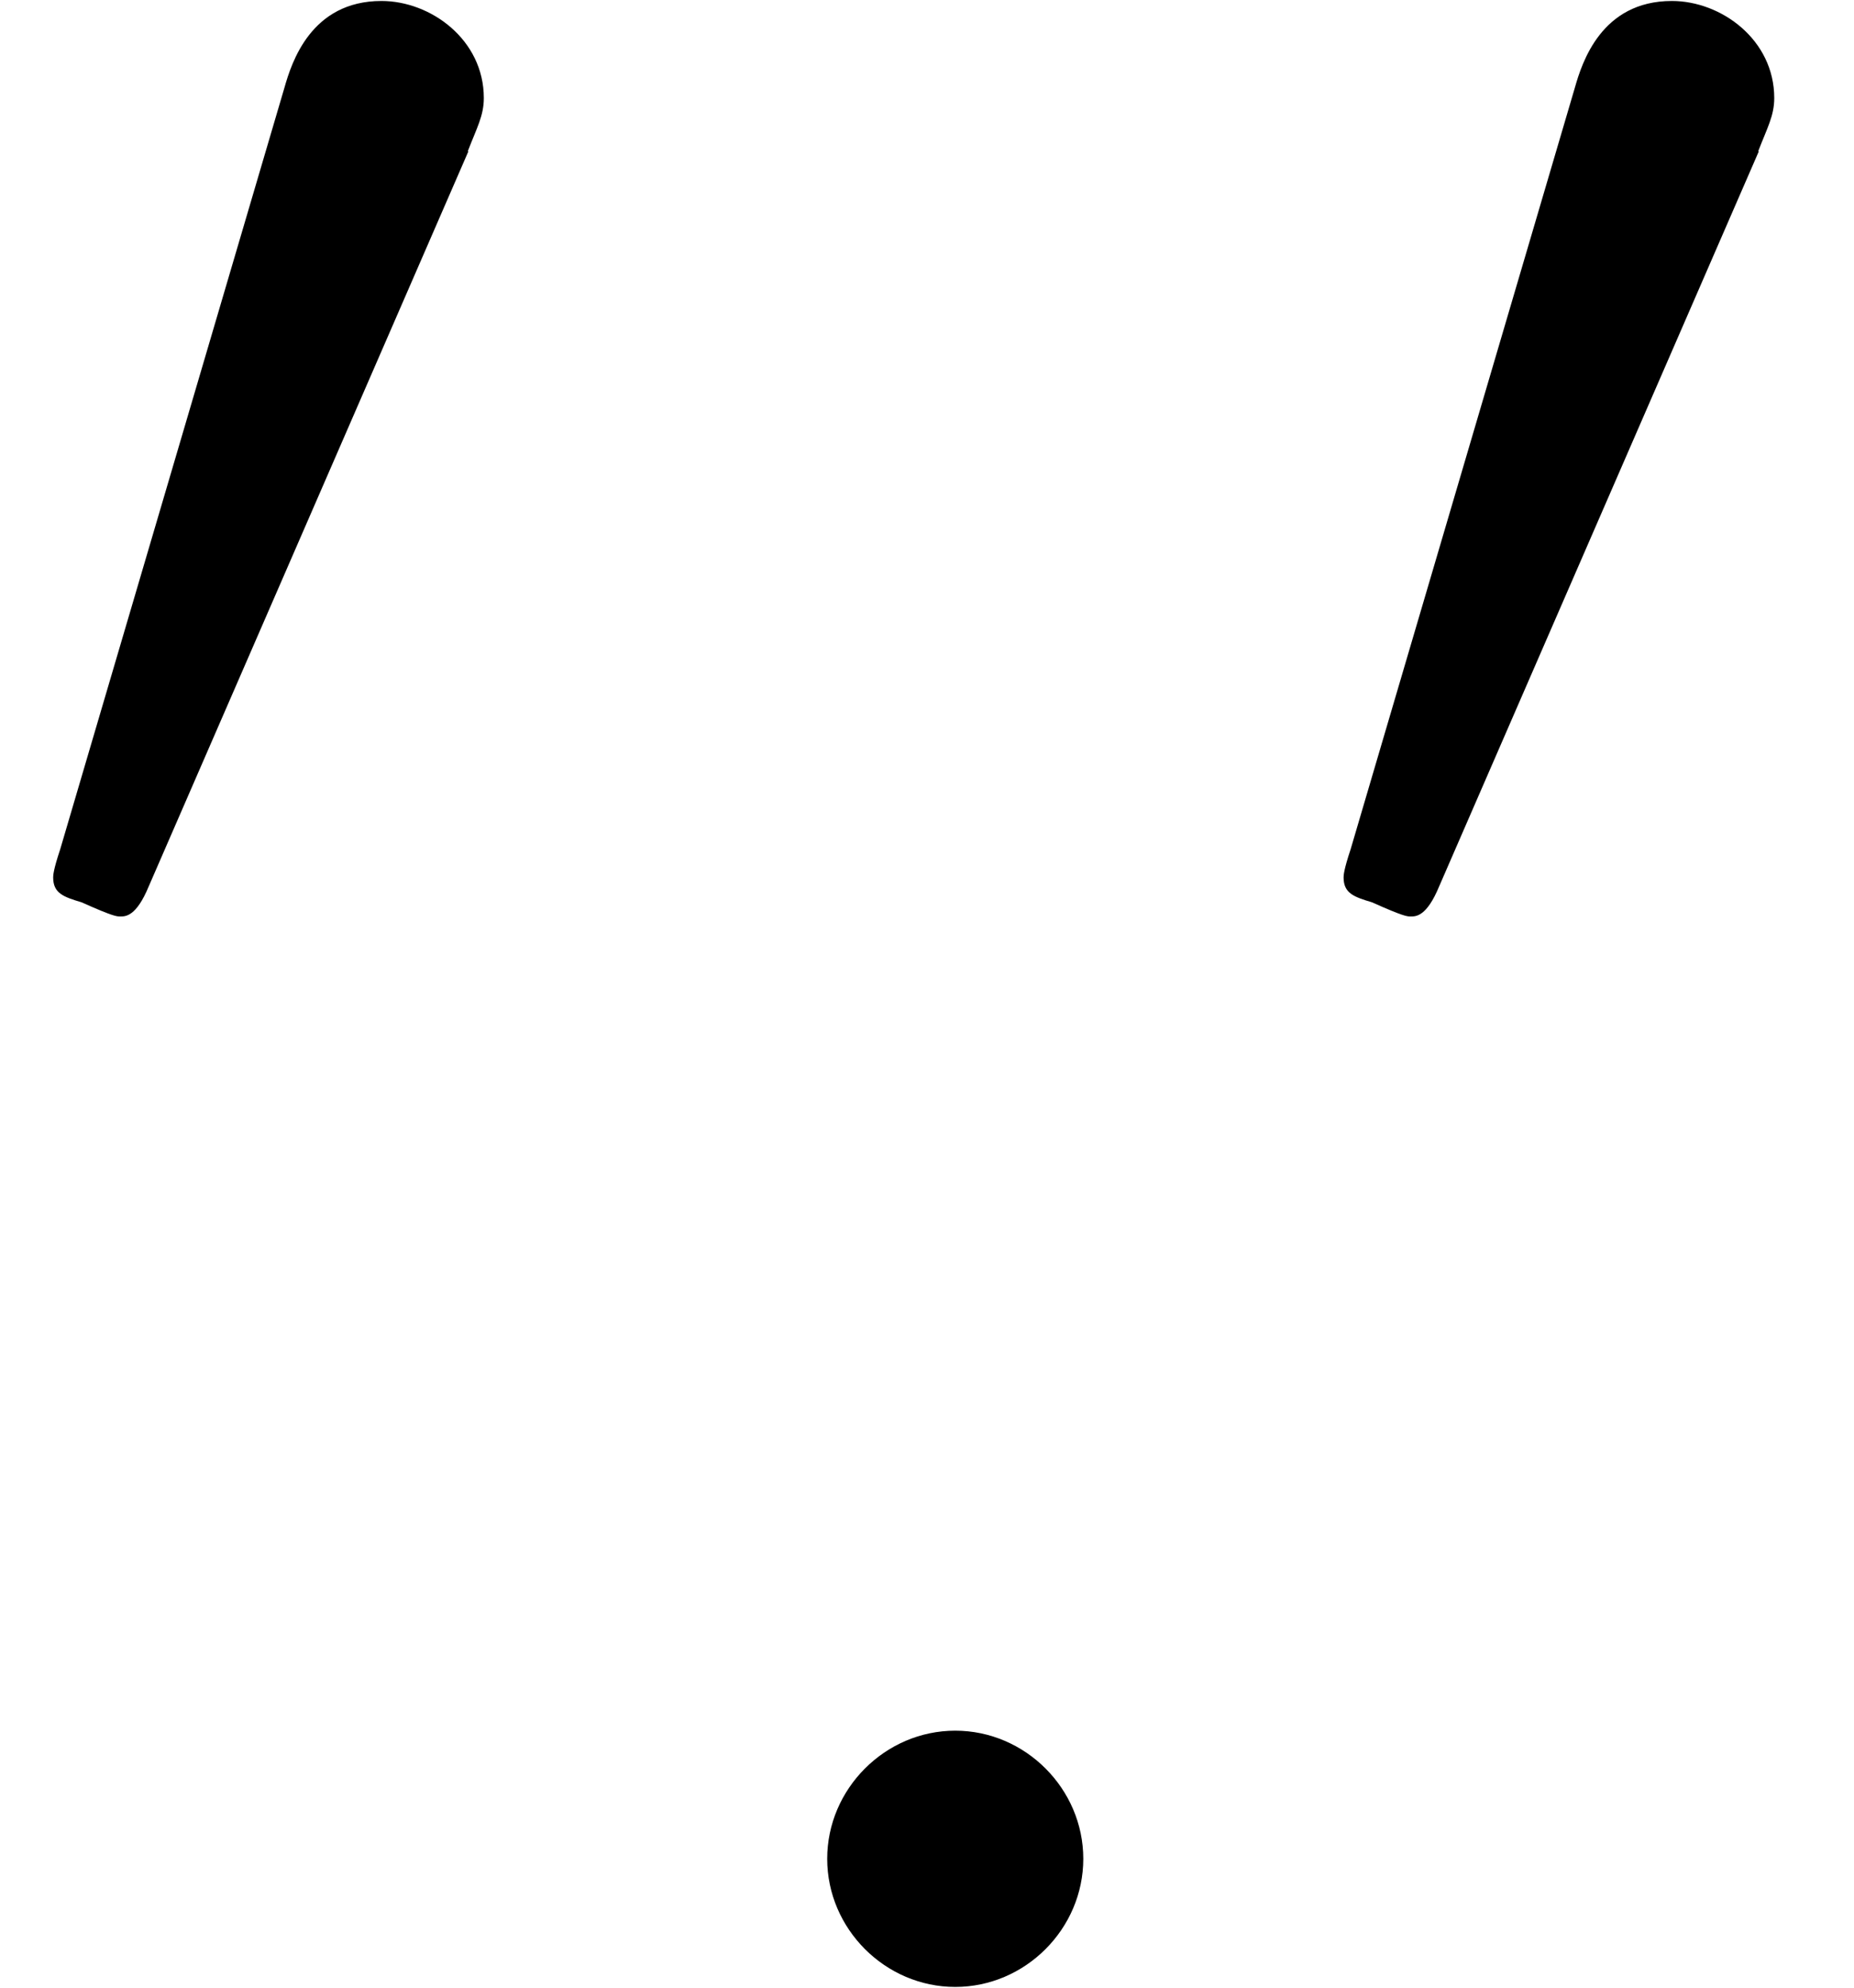
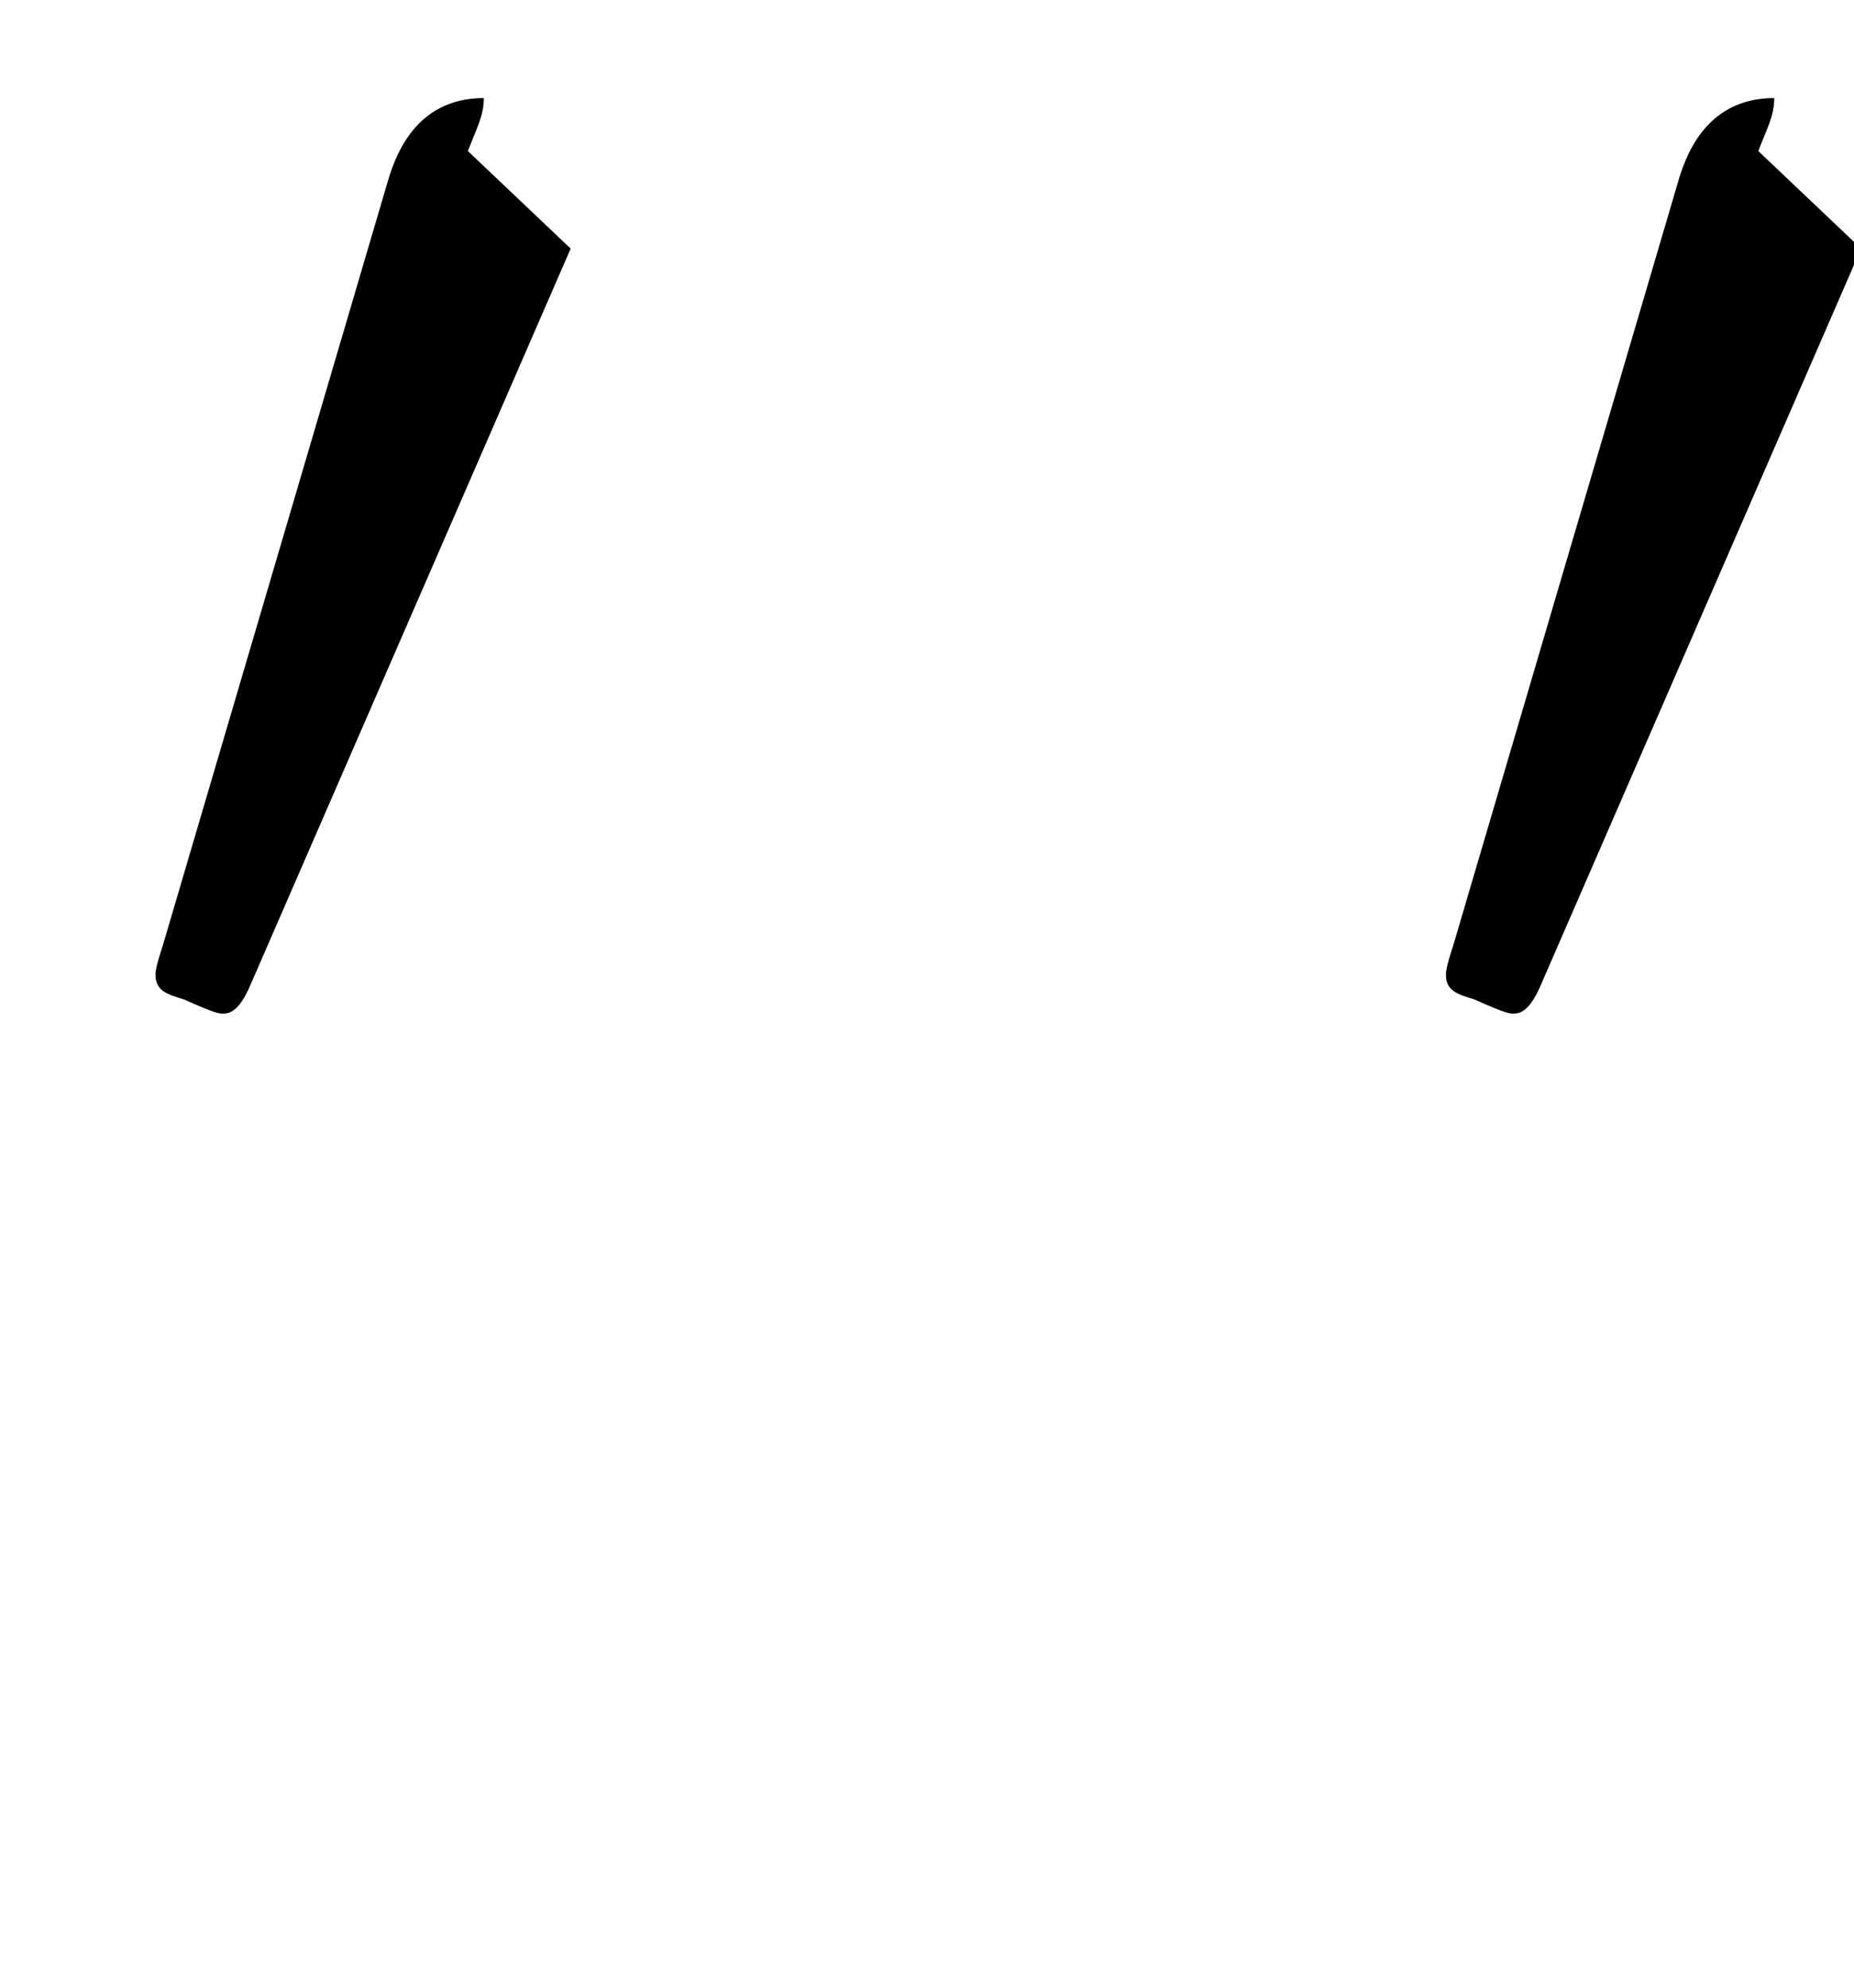
<svg xmlns="http://www.w3.org/2000/svg" xmlns:xlink="http://www.w3.org/1999/xlink" width="14" height="15" viewBox="1872.02 1483.185 8.369 8.966">
  <defs>
-     <path id="g1-58" d="m2.095-.578c0-.316-.262-.578-.578-.578s-.578 .262-.578 .578s.262 .578 .578 .578s.578-.262 .578-.578z" />
-     <path id="g0-48" d="m2.112-3.778c.04-.104 .072-.159 .072-.239c0-.263-.239-.438-.462-.438c-.319 0-.406 .279-.438 .391l-1.012 3.435c-.032 .096-.032 .12-.032 .128c0 .072 .048 .088 .128 .112c.143 .064 .159 .064 .175 .064c.024 0 .072 0 .128-.135l1.443-3.316z" />
+     <path id="g0-48" d="m2.112-3.778c.04-.104 .072-.159 .072-.239c-.319 0-.406 .279-.438 .391l-1.012 3.435c-.032 .096-.032 .12-.032 .128c0 .072 .048 .088 .128 .112c.143 .064 .159 .064 .175 .064c.024 0 .072 0 .128-.135l1.443-3.316z" />
  </defs>
  <g id="page1">
    <use x="1872.02" y="1487.644" xlink:href="#g0-48" />
    <use x="1874.815" y="1492.148" xlink:href="#g1-58" />
    <use x="1877.845" y="1487.644" xlink:href="#g0-48" />
  </g>
  <script type="text/ecmascript">if(window.parent.postMessage)window.parent.postMessage("0.00427|10.5|11.25|"+window.location,"*");</script>
</svg>